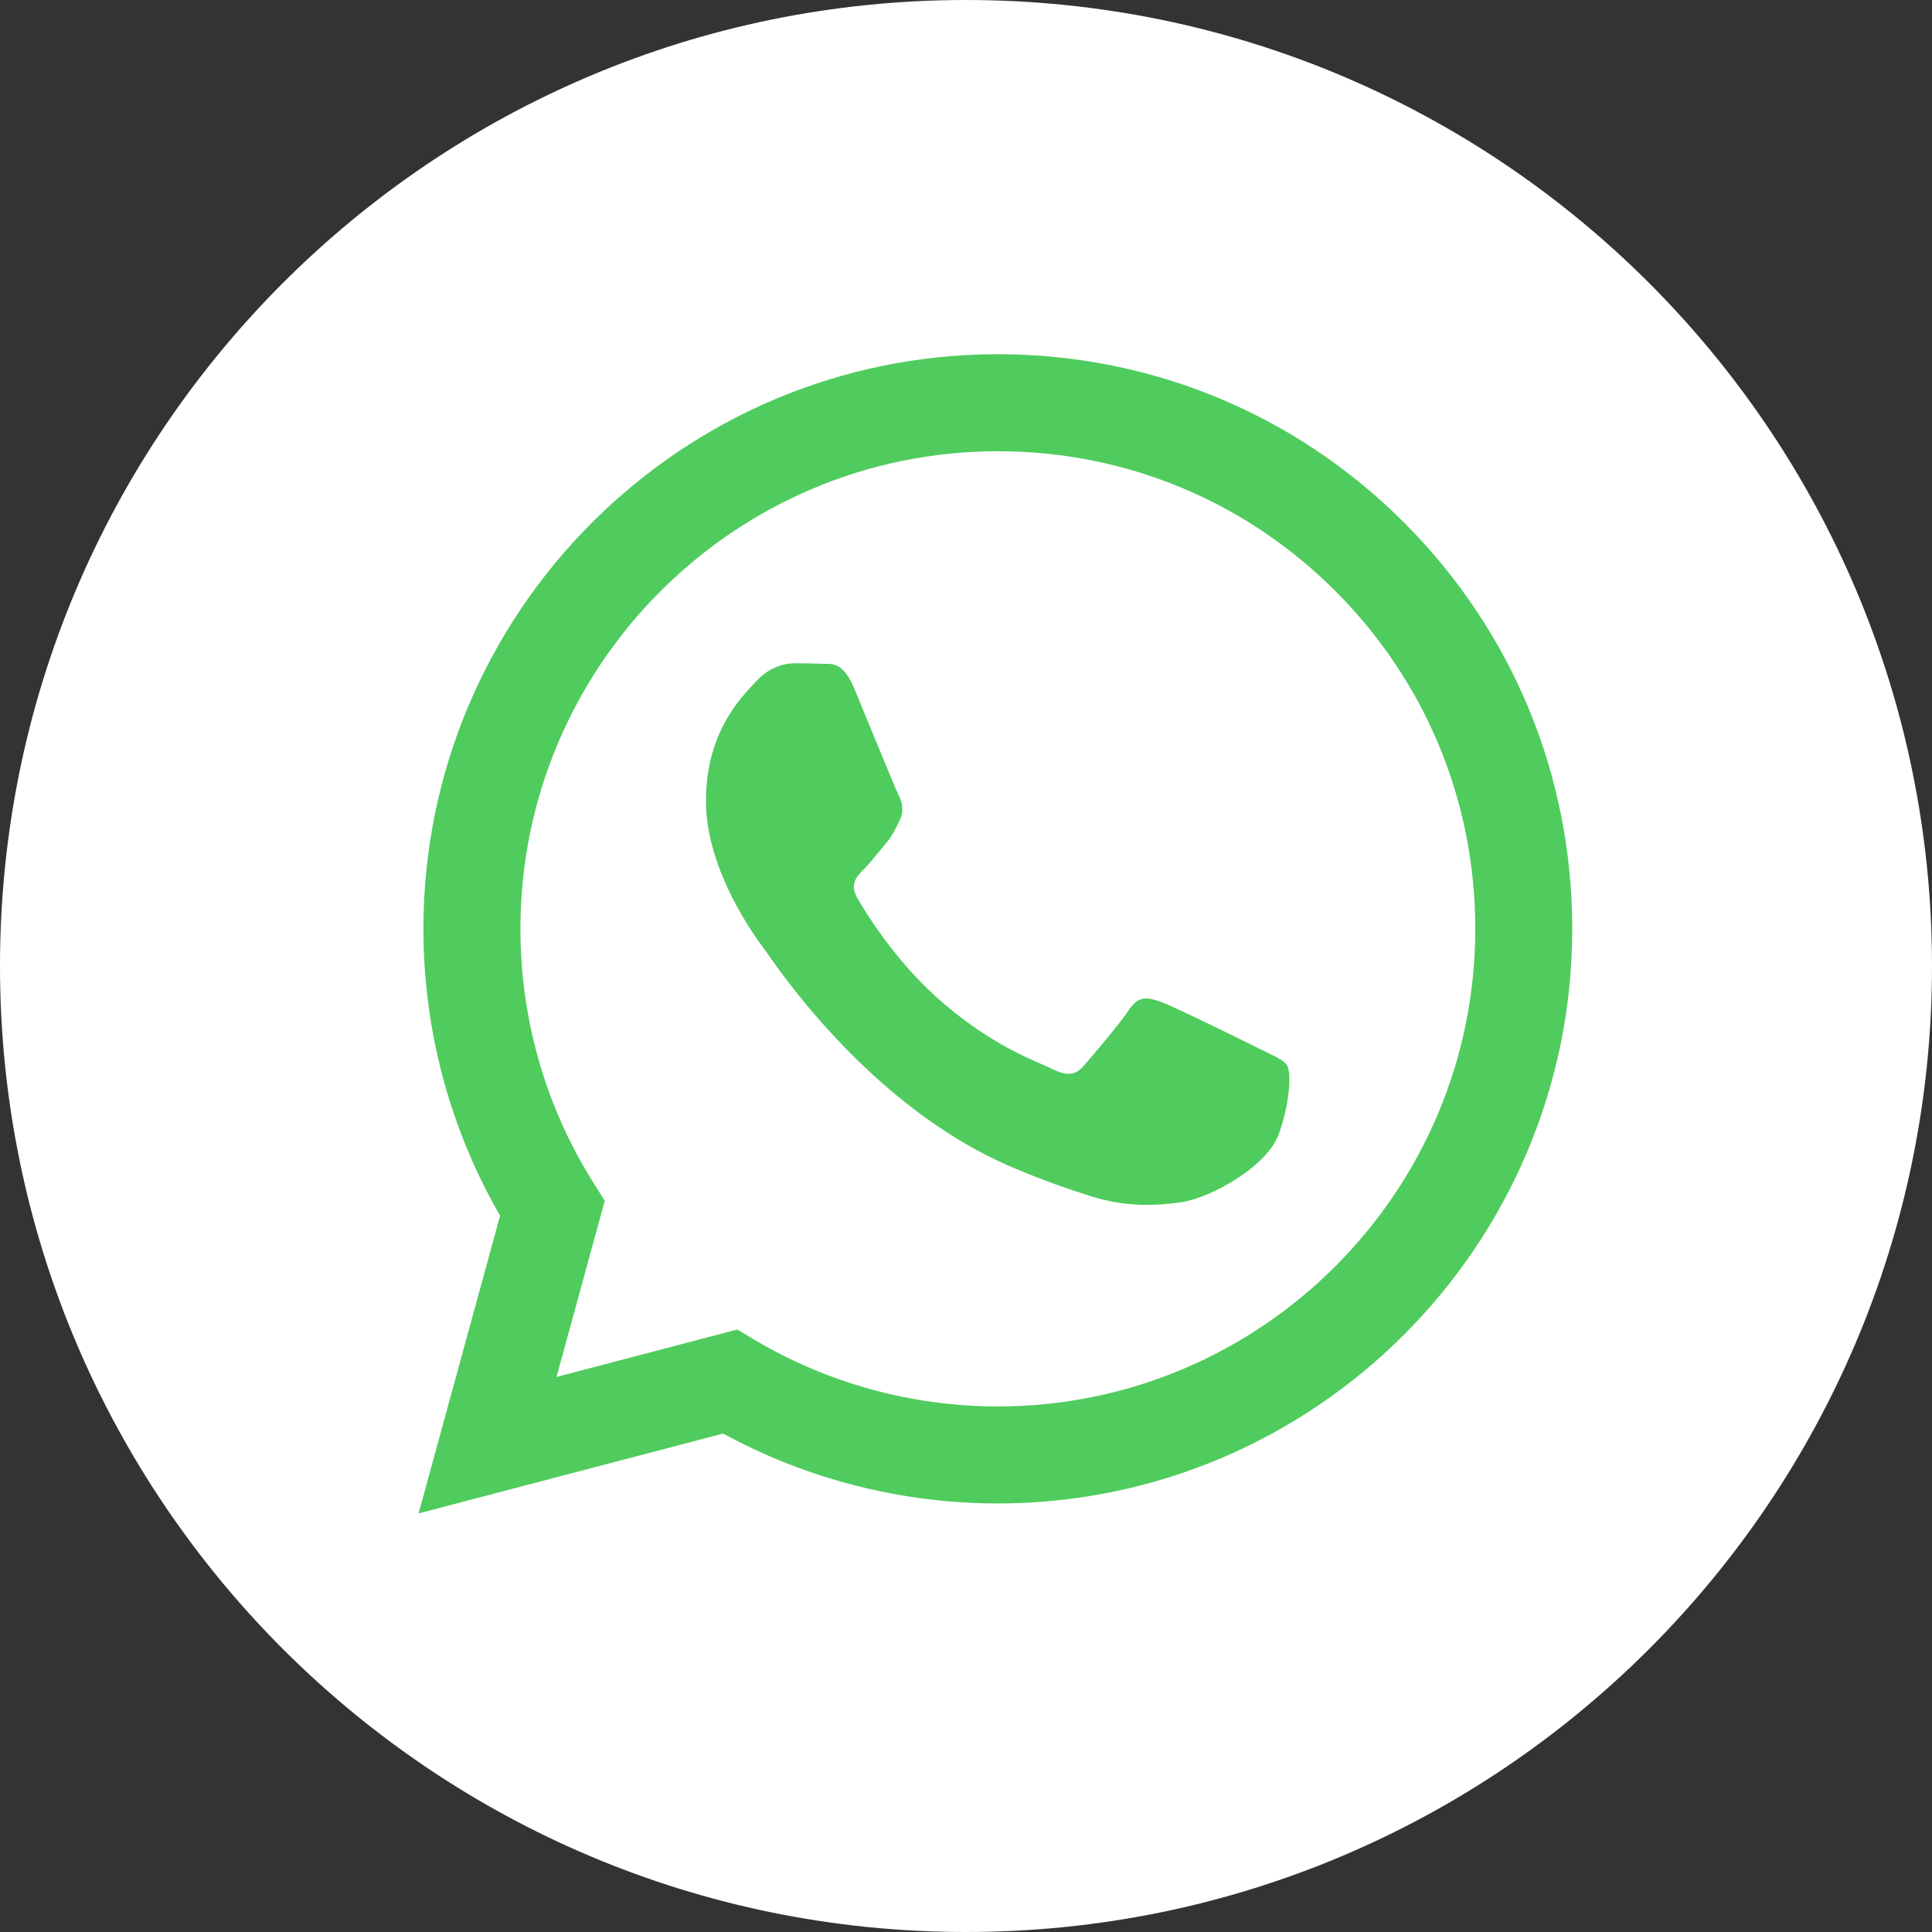
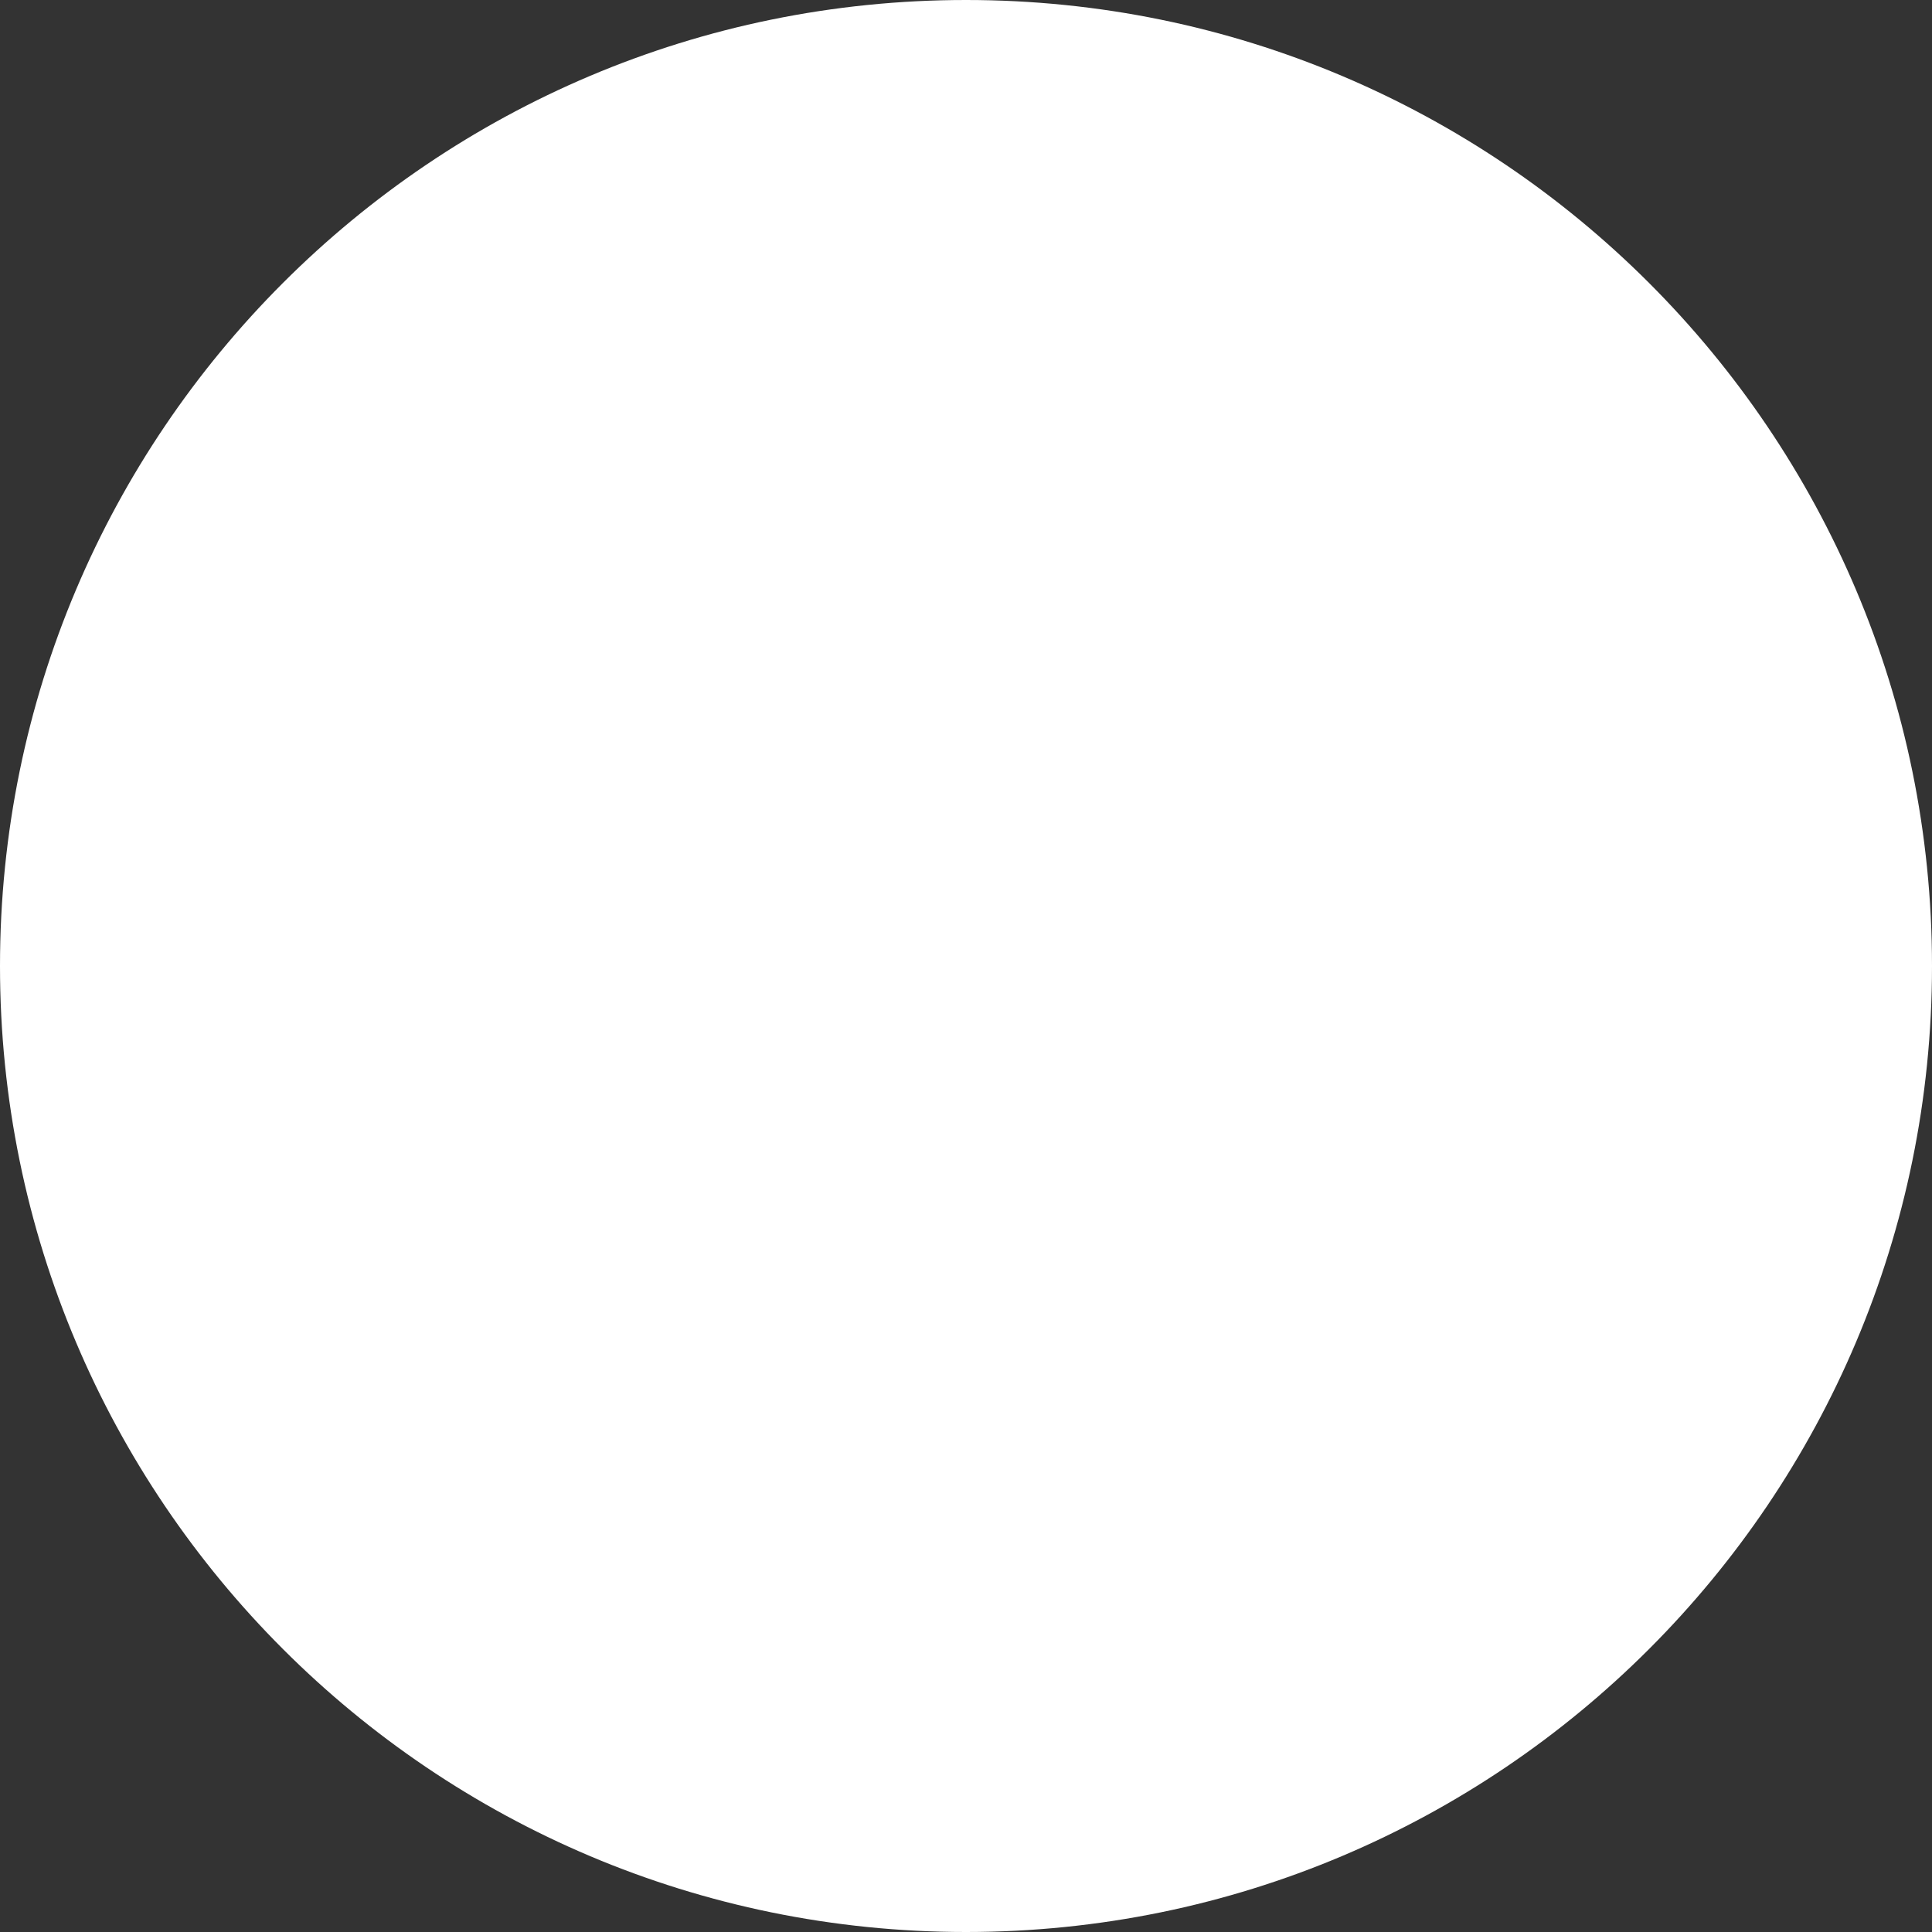
<svg xmlns="http://www.w3.org/2000/svg" width="38" height="38" viewBox="0 0 38 38" fill="none">
  <rect x="0" y="0" width="38" height="38" fill="#333333" stroke="none" />
  <path d="M19 38C29.493 38 38 29.493 38 19C38 8.507 29.493 0 19 0C8.507 0 0 8.507 0 19C0 29.493 8.507 38 19 38Z" fill="white" />
-   <path fill-rule="evenodd" clip-rule="evenodd" d="M19.626 29.571H19.622C17.731 29.57 15.873 29.096 14.223 28.196L8.233 29.767L9.836 23.912C8.847 22.199 8.327 20.255 8.328 18.264C8.331 12.035 13.399 6.967 19.626 6.967C22.648 6.968 25.485 8.145 27.618 10.28C29.751 12.416 30.925 15.254 30.924 18.273C30.922 24.501 25.855 29.568 19.626 29.571ZM14.5 26.15L14.843 26.354C16.285 27.209 17.937 27.662 19.622 27.663H19.626C24.802 27.663 29.015 23.45 29.017 18.272C29.018 15.763 28.042 13.404 26.269 11.629C24.496 9.854 22.138 8.876 19.63 8.875C14.45 8.875 10.238 13.087 10.236 18.265C10.235 20.039 10.731 21.767 11.671 23.262L11.895 23.617L10.946 27.083L14.5 26.15ZM24.931 20.705C25.128 20.8 25.261 20.865 25.318 20.959C25.389 21.077 25.389 21.642 25.154 22.302C24.918 22.961 23.79 23.563 23.248 23.644C22.762 23.717 22.146 23.747 21.47 23.532C21.06 23.402 20.534 23.229 19.861 22.938C17.214 21.795 15.426 19.23 15.088 18.745C15.064 18.711 15.047 18.687 15.038 18.675L15.036 18.672C14.886 18.473 13.885 17.137 13.885 15.755C13.885 14.454 14.524 13.773 14.818 13.459C14.838 13.438 14.857 13.418 14.873 13.4C15.132 13.117 15.438 13.046 15.626 13.046C15.814 13.046 16.003 13.048 16.167 13.056C16.188 13.057 16.209 13.057 16.23 13.057C16.395 13.056 16.6 13.055 16.802 13.541C16.88 13.728 16.994 14.005 17.114 14.298C17.357 14.889 17.626 15.543 17.673 15.637C17.743 15.778 17.791 15.943 17.696 16.132C17.682 16.16 17.669 16.187 17.657 16.212C17.586 16.357 17.534 16.463 17.414 16.603C17.367 16.658 17.318 16.717 17.269 16.776C17.172 16.895 17.075 17.013 16.991 17.097C16.849 17.238 16.702 17.391 16.867 17.673C17.032 17.956 17.598 18.88 18.437 19.629C19.339 20.434 20.123 20.774 20.521 20.946C20.599 20.98 20.661 21.007 20.707 21.03C20.99 21.172 21.154 21.148 21.319 20.959C21.484 20.771 22.025 20.135 22.213 19.853C22.401 19.57 22.589 19.617 22.848 19.711C23.107 19.806 24.495 20.488 24.777 20.63C24.832 20.657 24.884 20.682 24.931 20.705Z" fill="#4FCC5D" />
</svg>